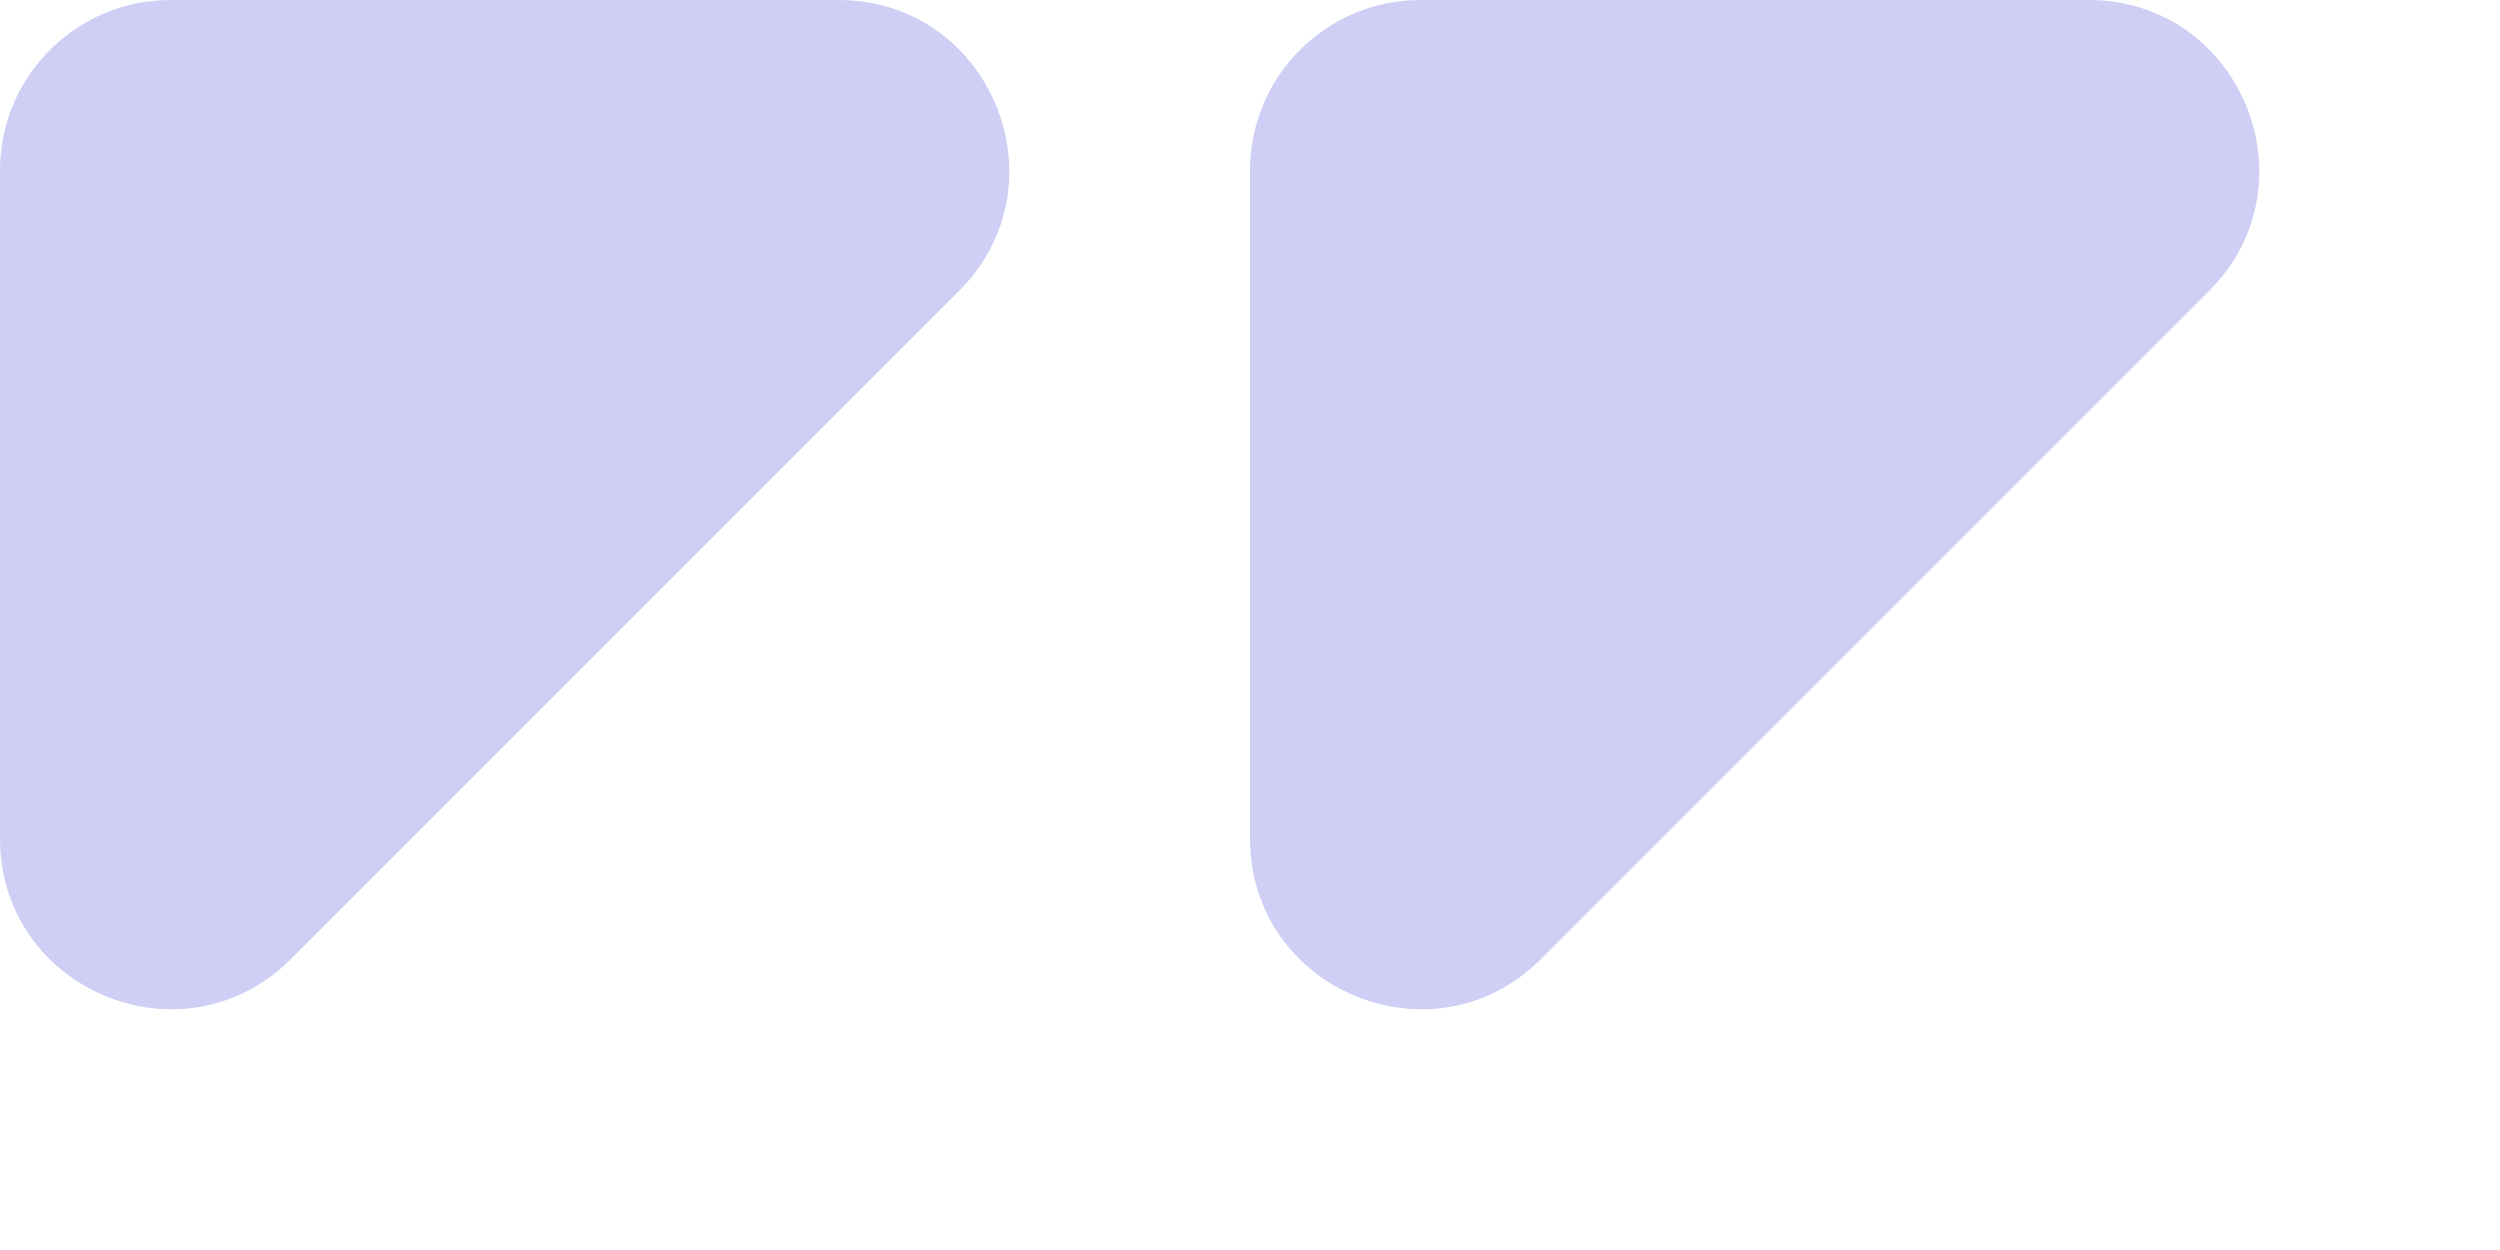
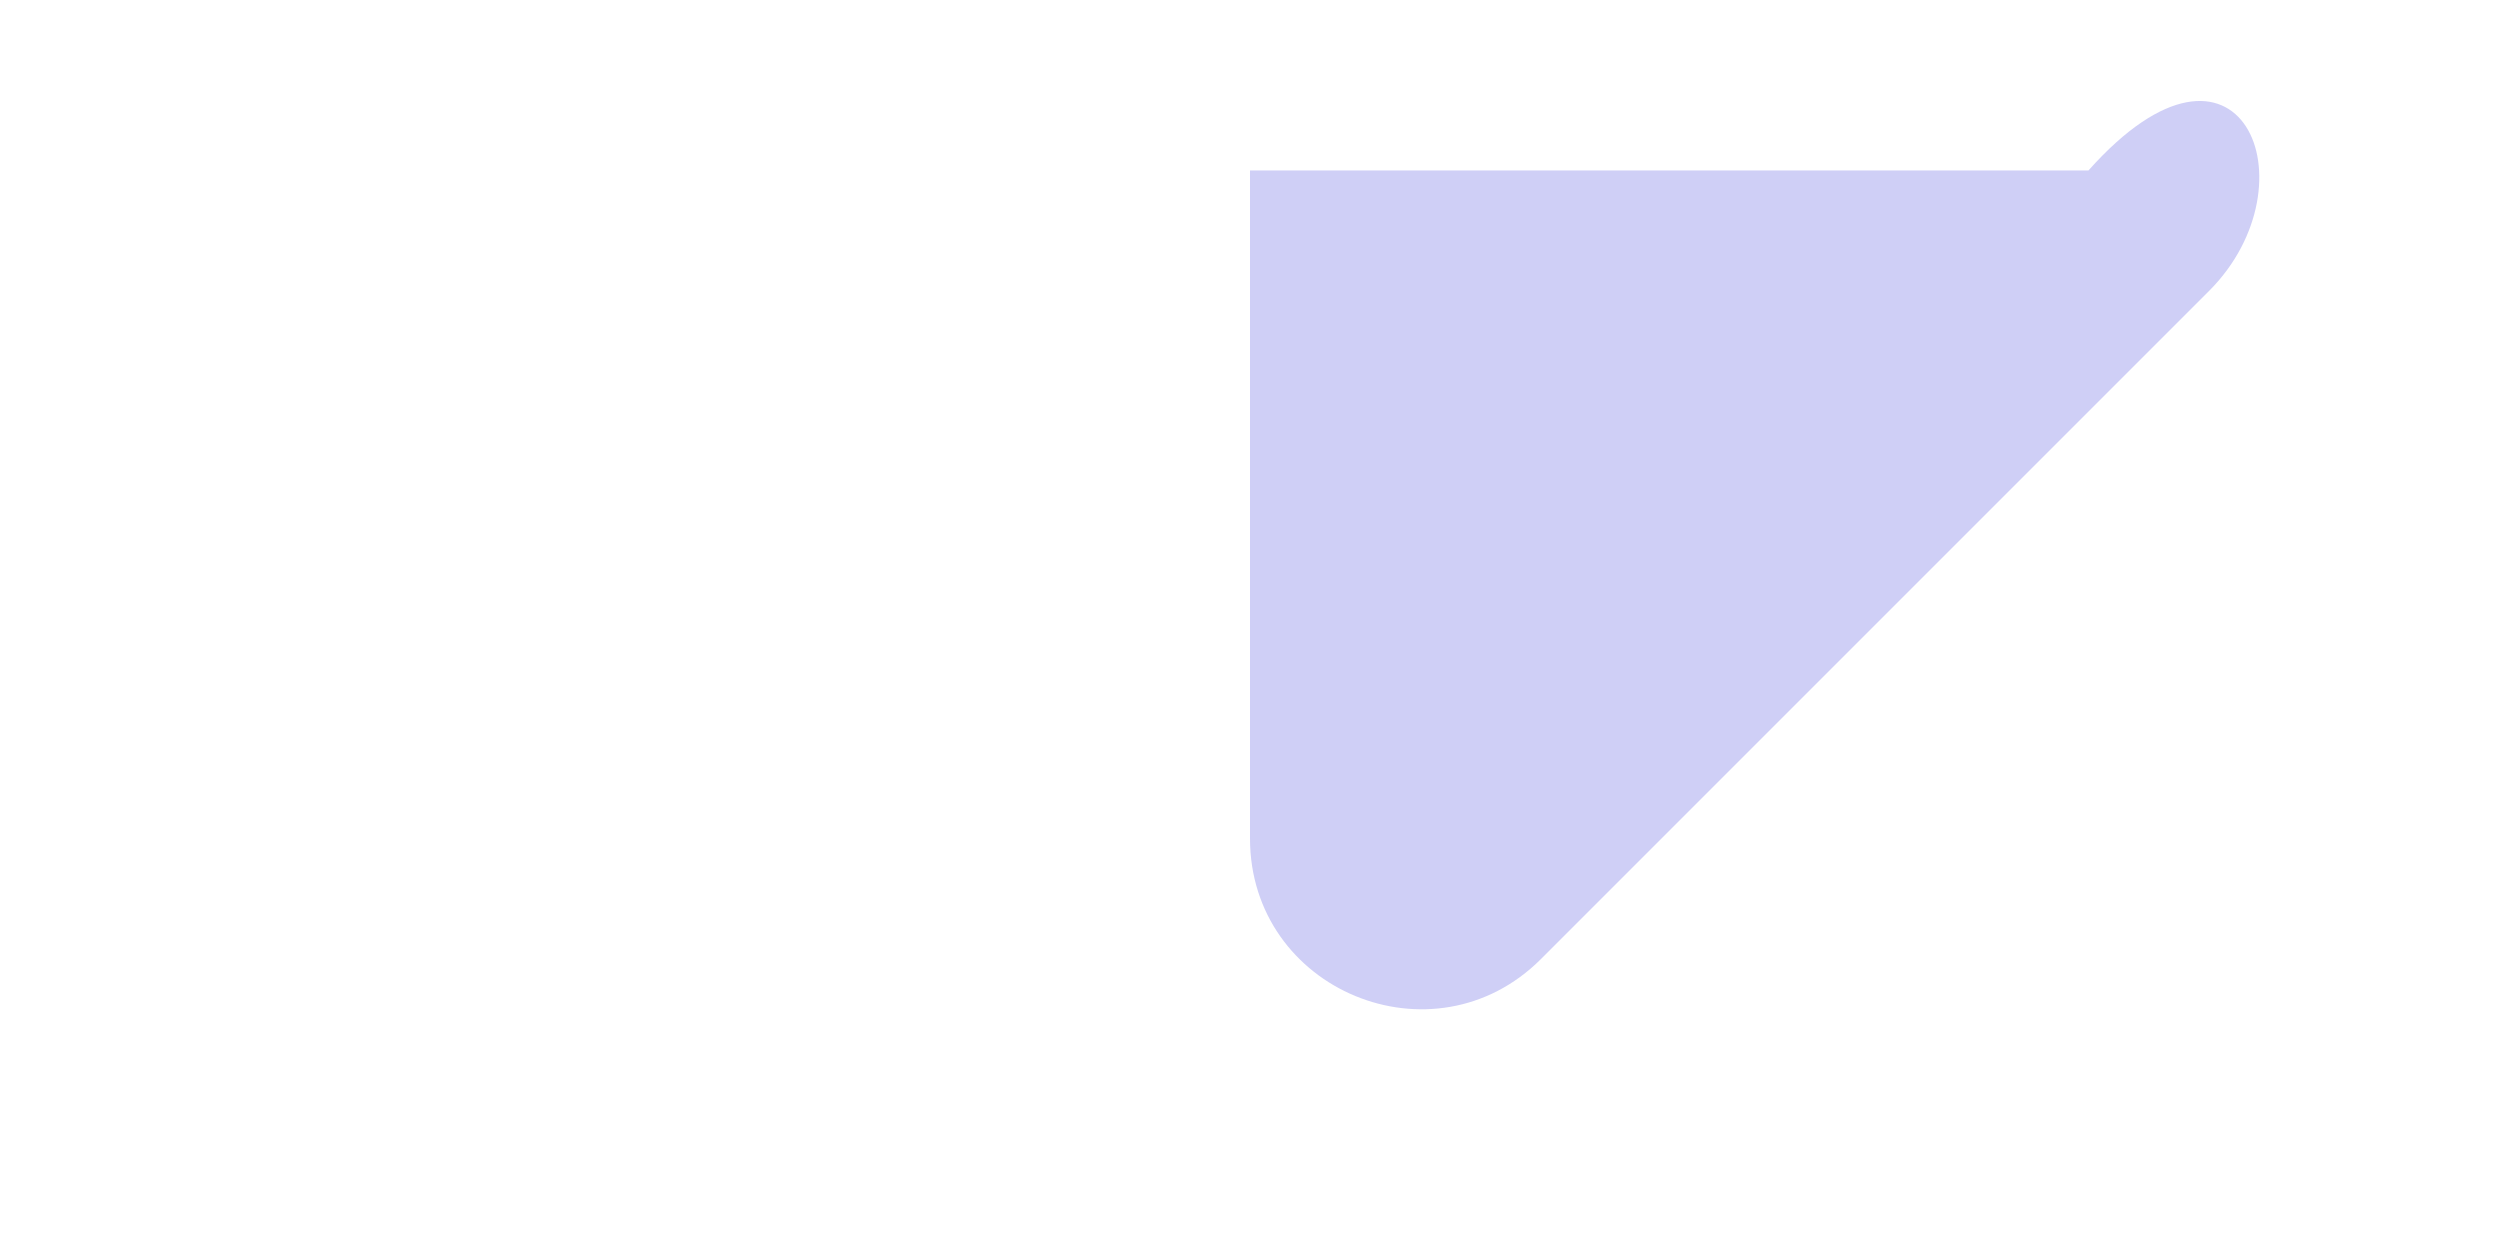
<svg xmlns="http://www.w3.org/2000/svg" width="44" height="22" viewBox="0 0 44 22" fill="none">
-   <path d="M0 14.757V3C0 1.343 1.343 0 3 0H14.757C17.43 0 18.769 3.231 16.879 5.121L5.121 16.879C3.231 18.769 0 17.43 0 14.757Z" fill="#CFCFF6" />
-   <path d="M22 14.757V3C22 1.343 23.343 0 25 0H36.757C39.43 0 40.769 3.231 38.879 5.121L27.121 16.879C25.231 18.769 22 17.43 22 14.757Z" fill="#CFCFF6" />
+   <path d="M22 14.757V3H36.757C39.43 0 40.769 3.231 38.879 5.121L27.121 16.879C25.231 18.769 22 17.43 22 14.757Z" fill="#CFCFF6" />
</svg>